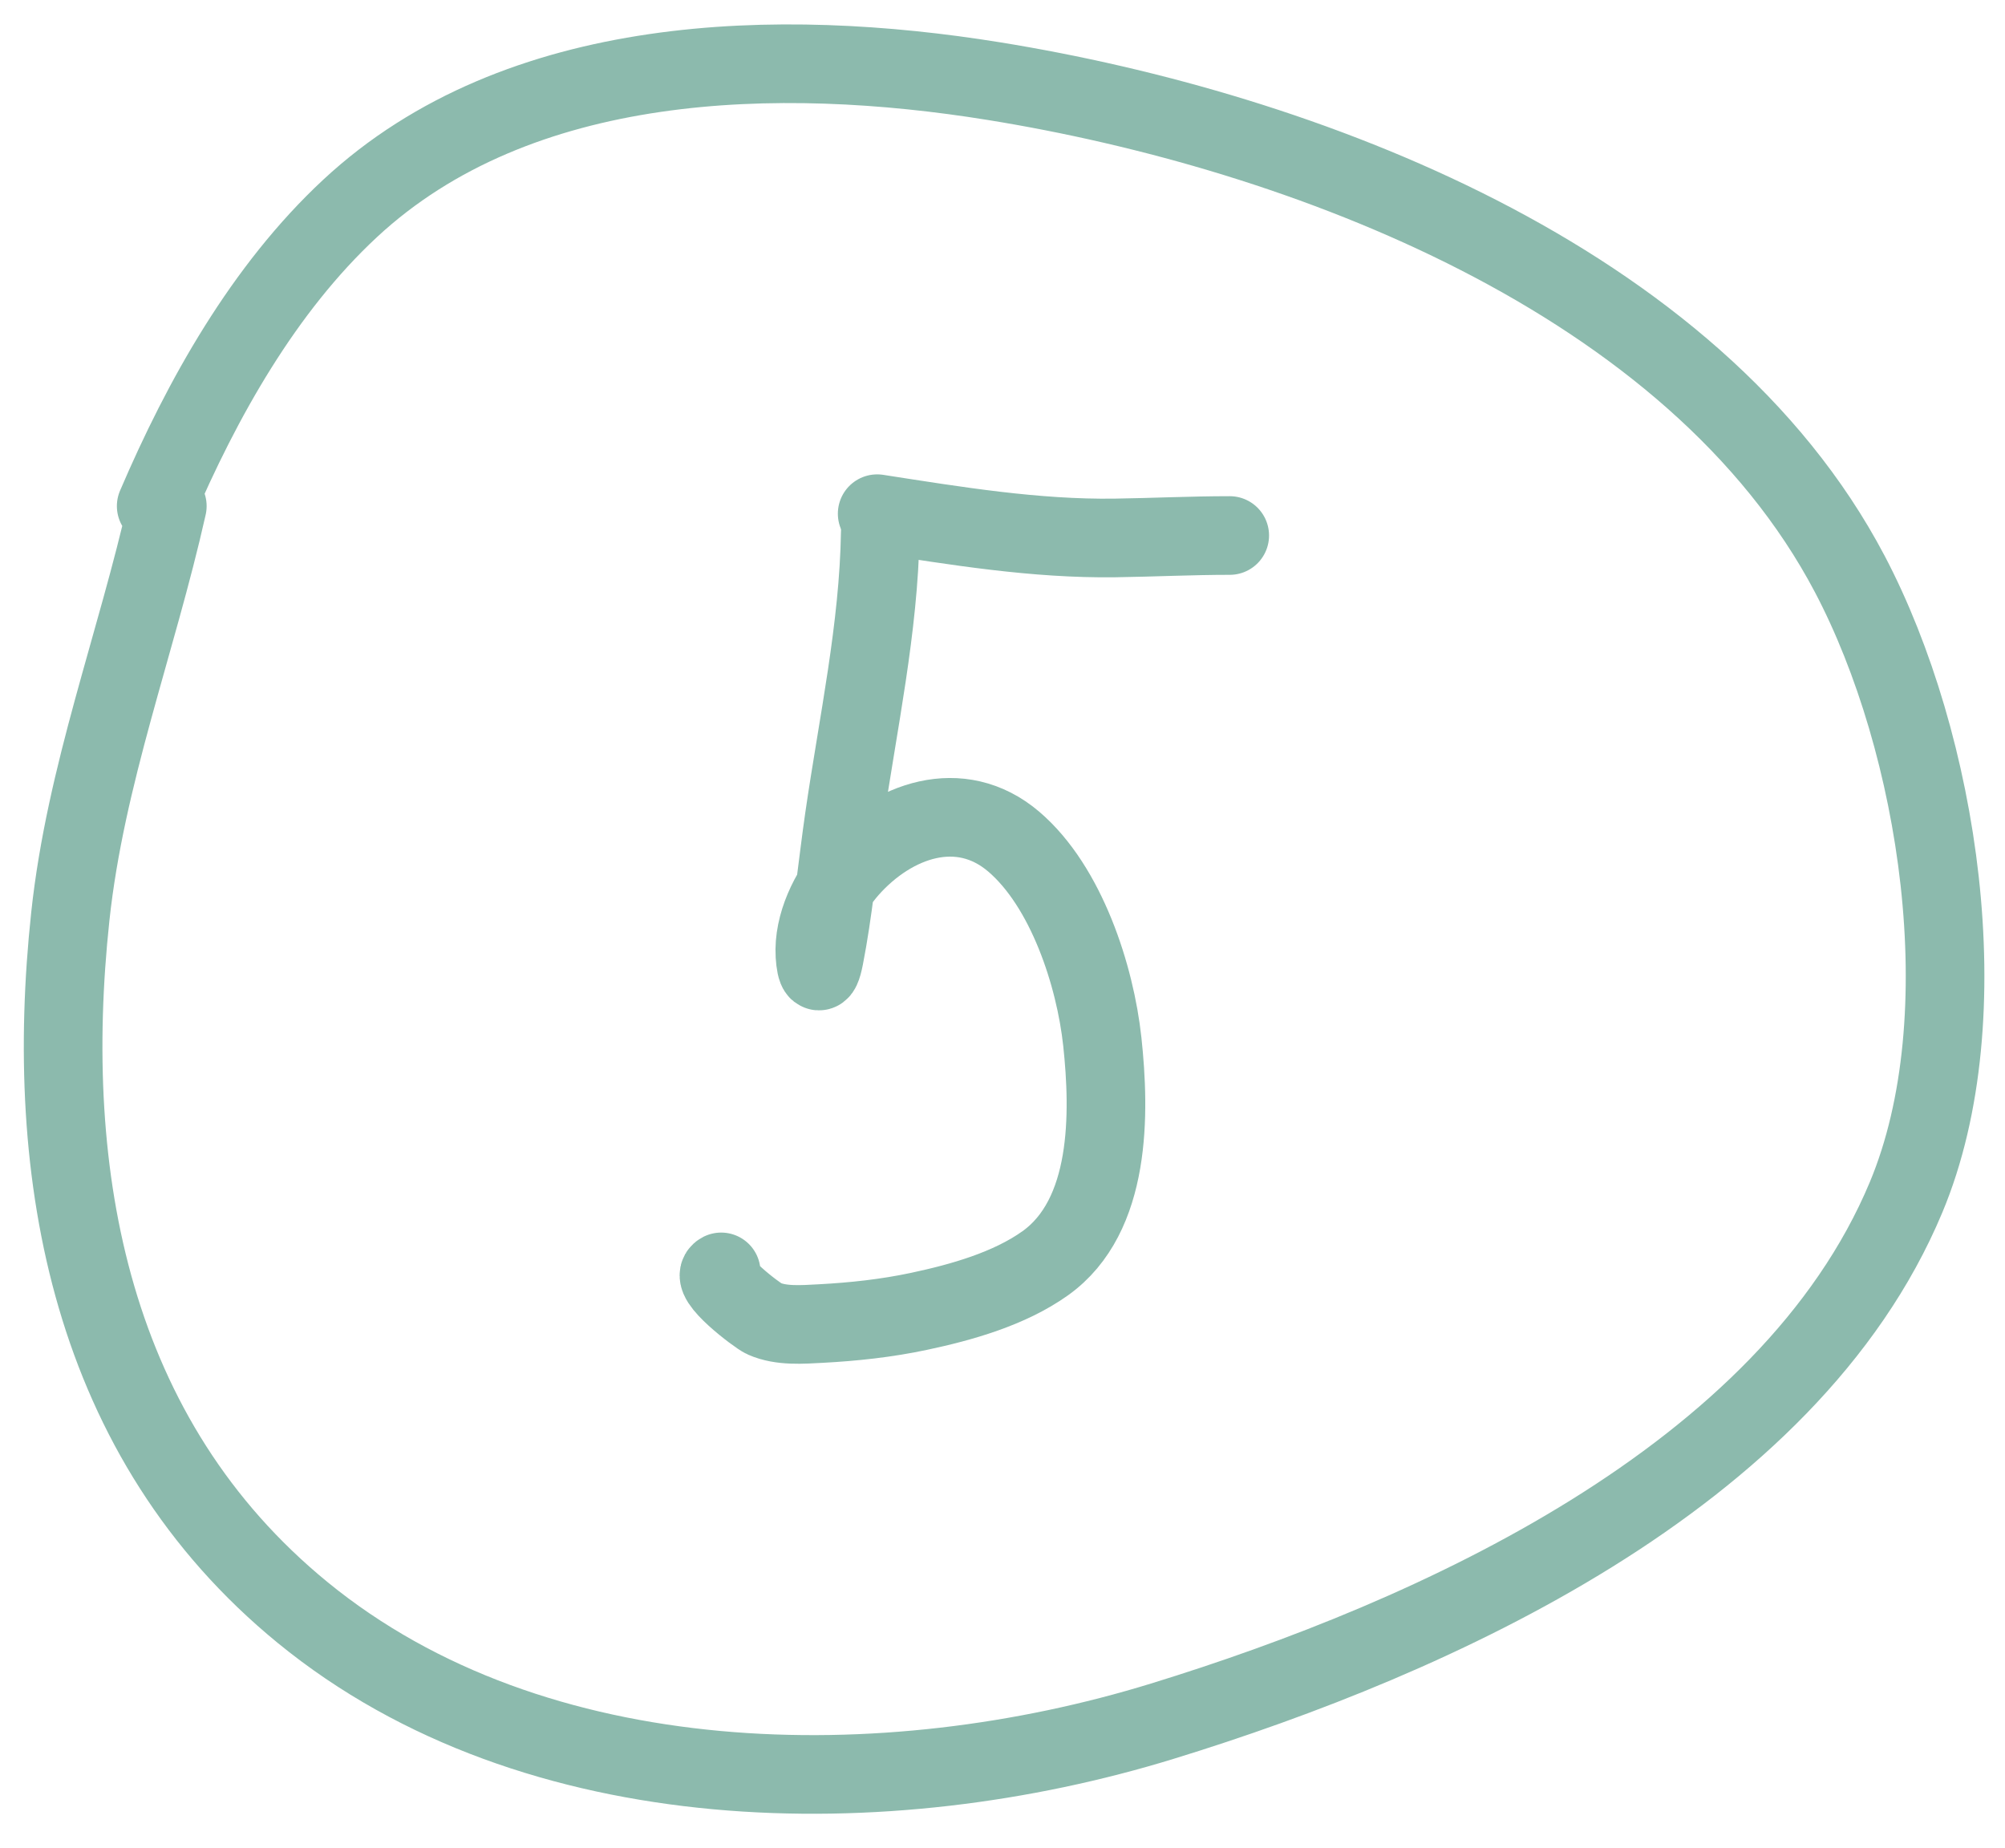
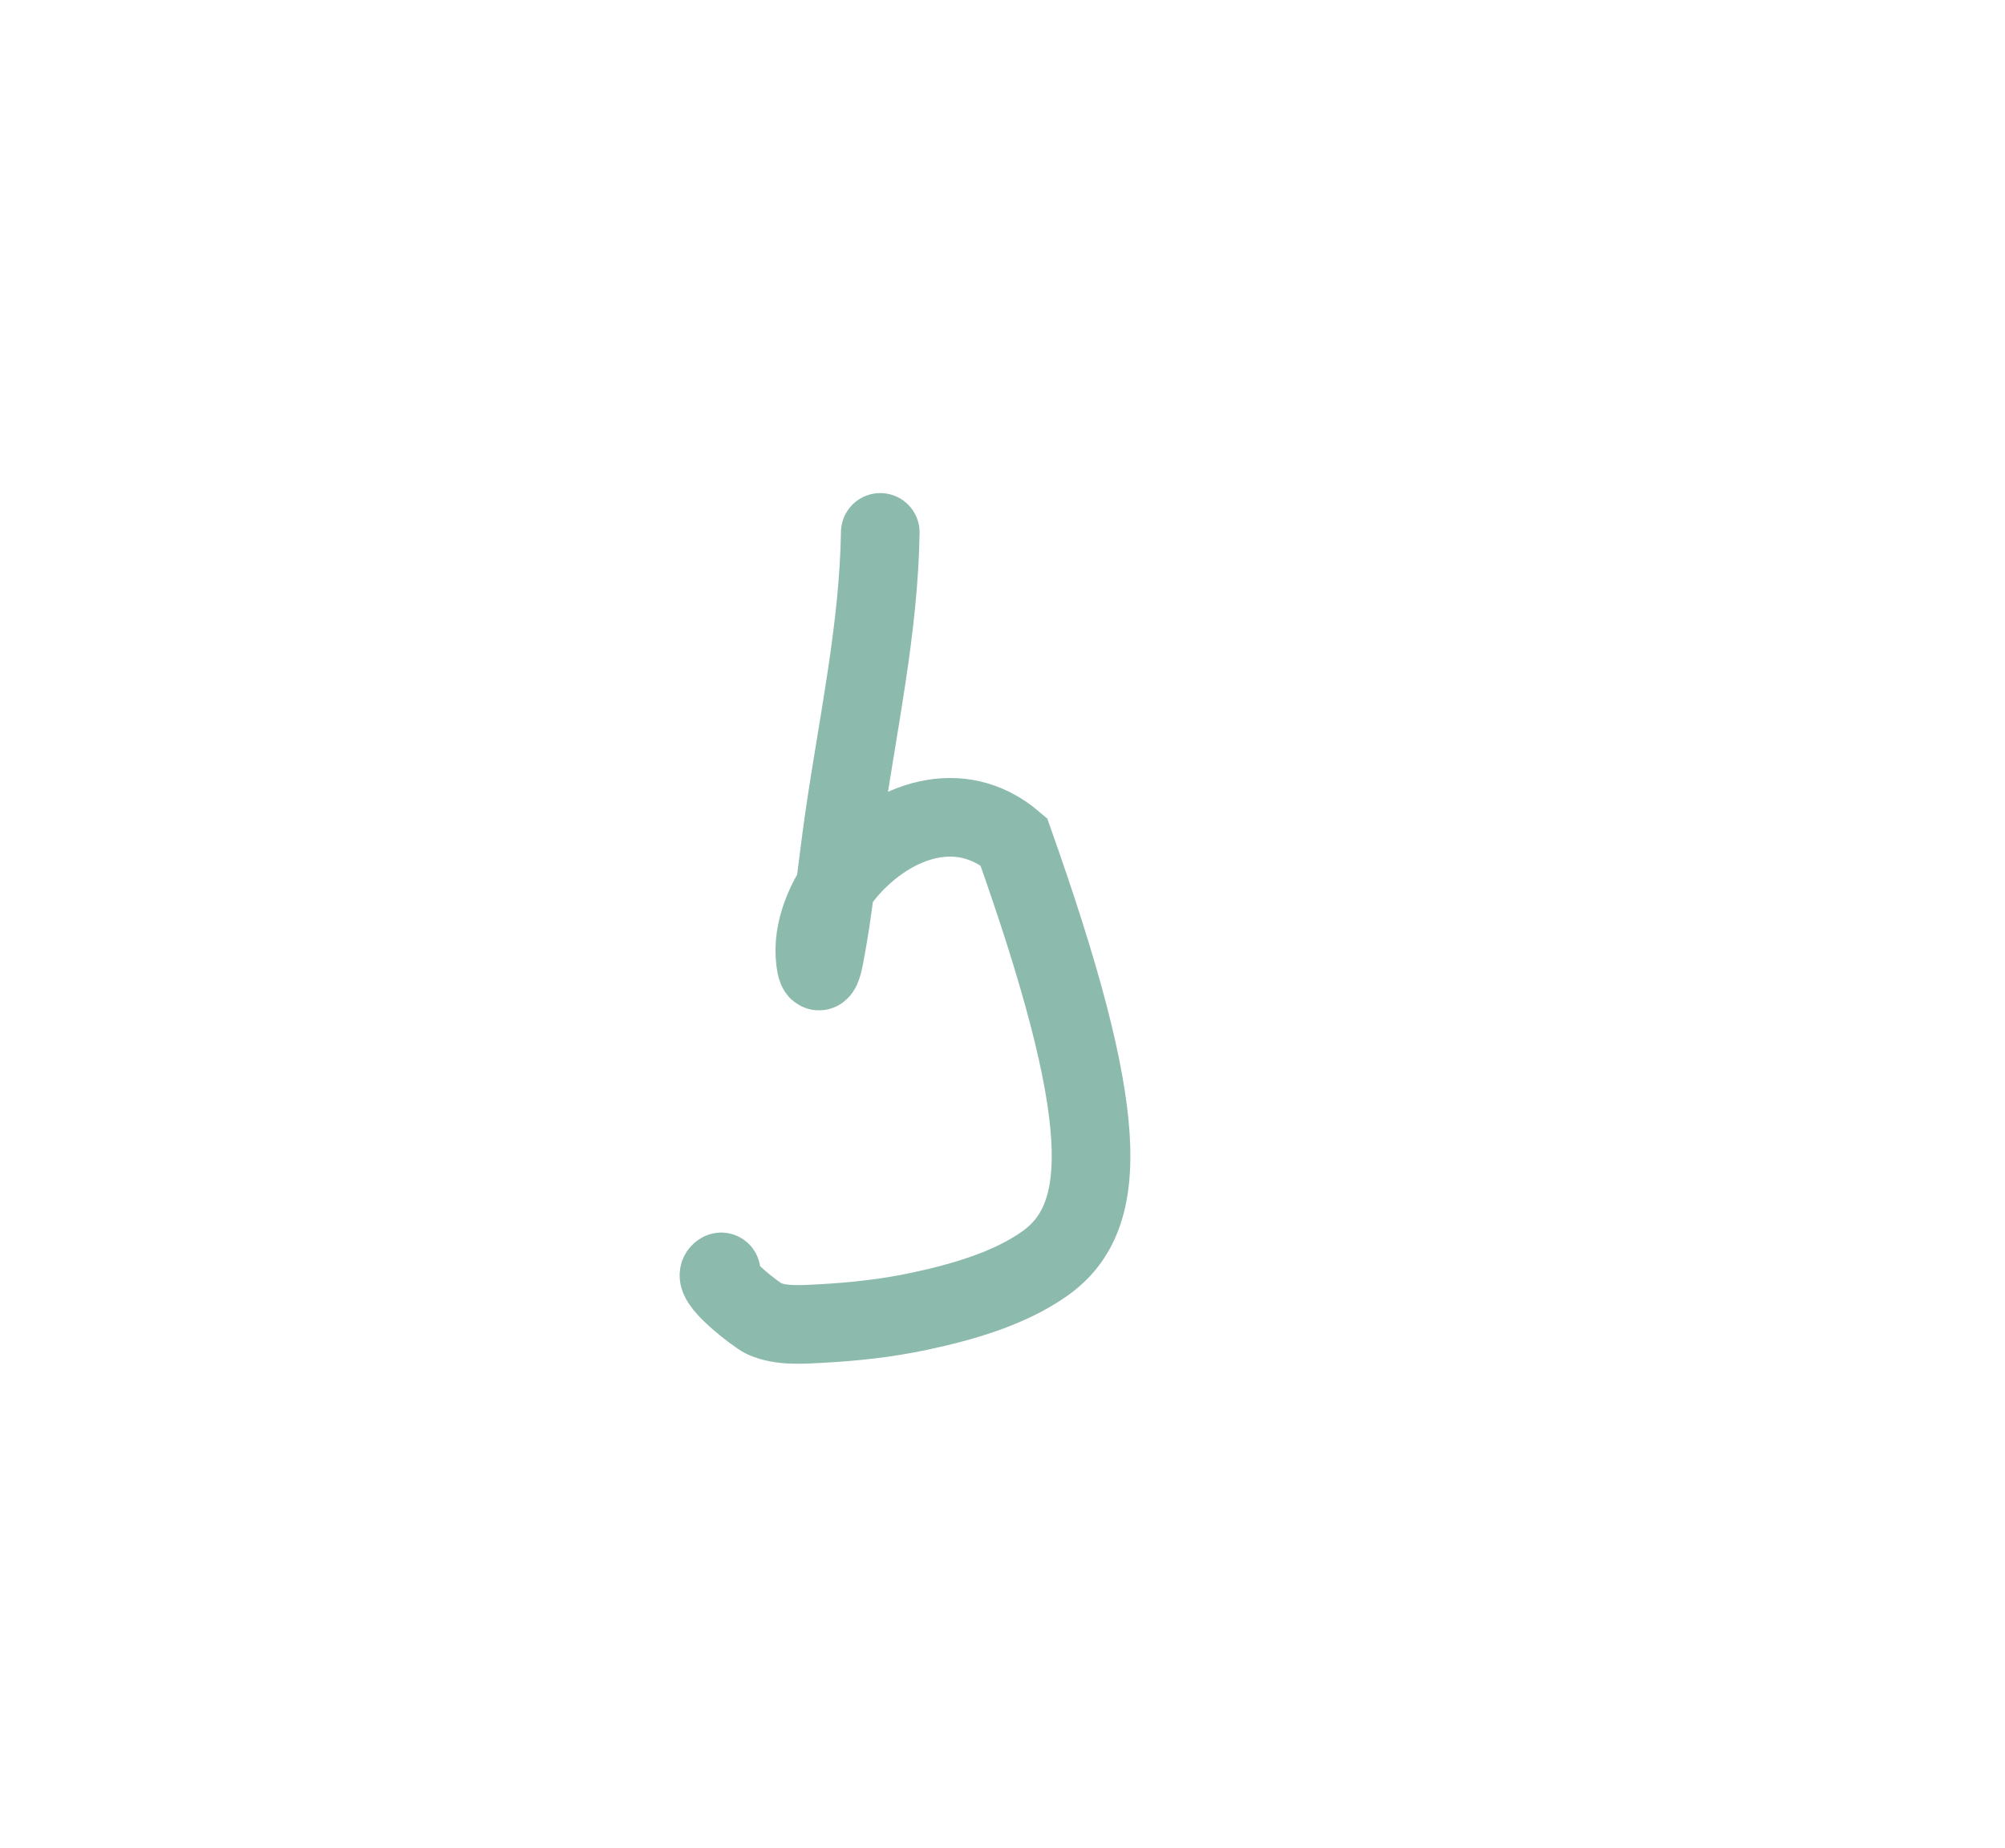
<svg xmlns="http://www.w3.org/2000/svg" width="51" height="47" viewBox="0 0 51 47" fill="none">
-   <path d="M4.256 12.872C3.47 16.371 2.175 19.712 1.789 23.305C1.078 29.927 2.309 36.603 7.696 41.011C13.623 45.86 22.562 45.932 29.566 43.776C36.454 41.657 45.493 37.602 48.483 30.453C50.412 25.84 49.311 18.895 47.053 14.601C43.094 7.074 33.114 3.328 25.277 2.063C19.82 1.182 13.189 1.318 8.906 5.3C6.704 7.347 5.14 10.148 3.973 12.872" stroke="#8CBAAD" stroke-width="2" stroke-linecap="round" />
-   <path d="M22.391 13.541C22.353 15.977 21.822 18.404 21.474 20.807C21.304 21.982 21.195 23.176 20.967 24.343C20.853 24.926 20.753 24.701 20.729 24.299C20.682 23.52 21.095 22.67 21.598 22.103C22.702 20.856 24.424 20.245 25.786 21.406C27.124 22.548 27.858 24.814 28.039 26.494C28.234 28.312 28.272 30.927 26.588 32.129C25.674 32.781 24.452 33.125 23.37 33.354C22.551 33.528 21.71 33.619 20.875 33.663C20.412 33.687 19.872 33.733 19.433 33.539C19.271 33.468 18.007 32.517 18.344 32.349" stroke="#8CBAAD" stroke-width="2" stroke-linecap="round" />
-   <path d="M22.312 13.065C24.308 13.375 26.337 13.71 28.361 13.682C29.335 13.668 30.306 13.62 31.28 13.62" stroke="#8CBAAD" stroke-width="2" stroke-linecap="round" />
+   <path d="M22.391 13.541C22.353 15.977 21.822 18.404 21.474 20.807C21.304 21.982 21.195 23.176 20.967 24.343C20.853 24.926 20.753 24.701 20.729 24.299C20.682 23.52 21.095 22.67 21.598 22.103C22.702 20.856 24.424 20.245 25.786 21.406C28.234 28.312 28.272 30.927 26.588 32.129C25.674 32.781 24.452 33.125 23.37 33.354C22.551 33.528 21.71 33.619 20.875 33.663C20.412 33.687 19.872 33.733 19.433 33.539C19.271 33.468 18.007 32.517 18.344 32.349" stroke="#8CBAAD" stroke-width="2" stroke-linecap="round" />
</svg>